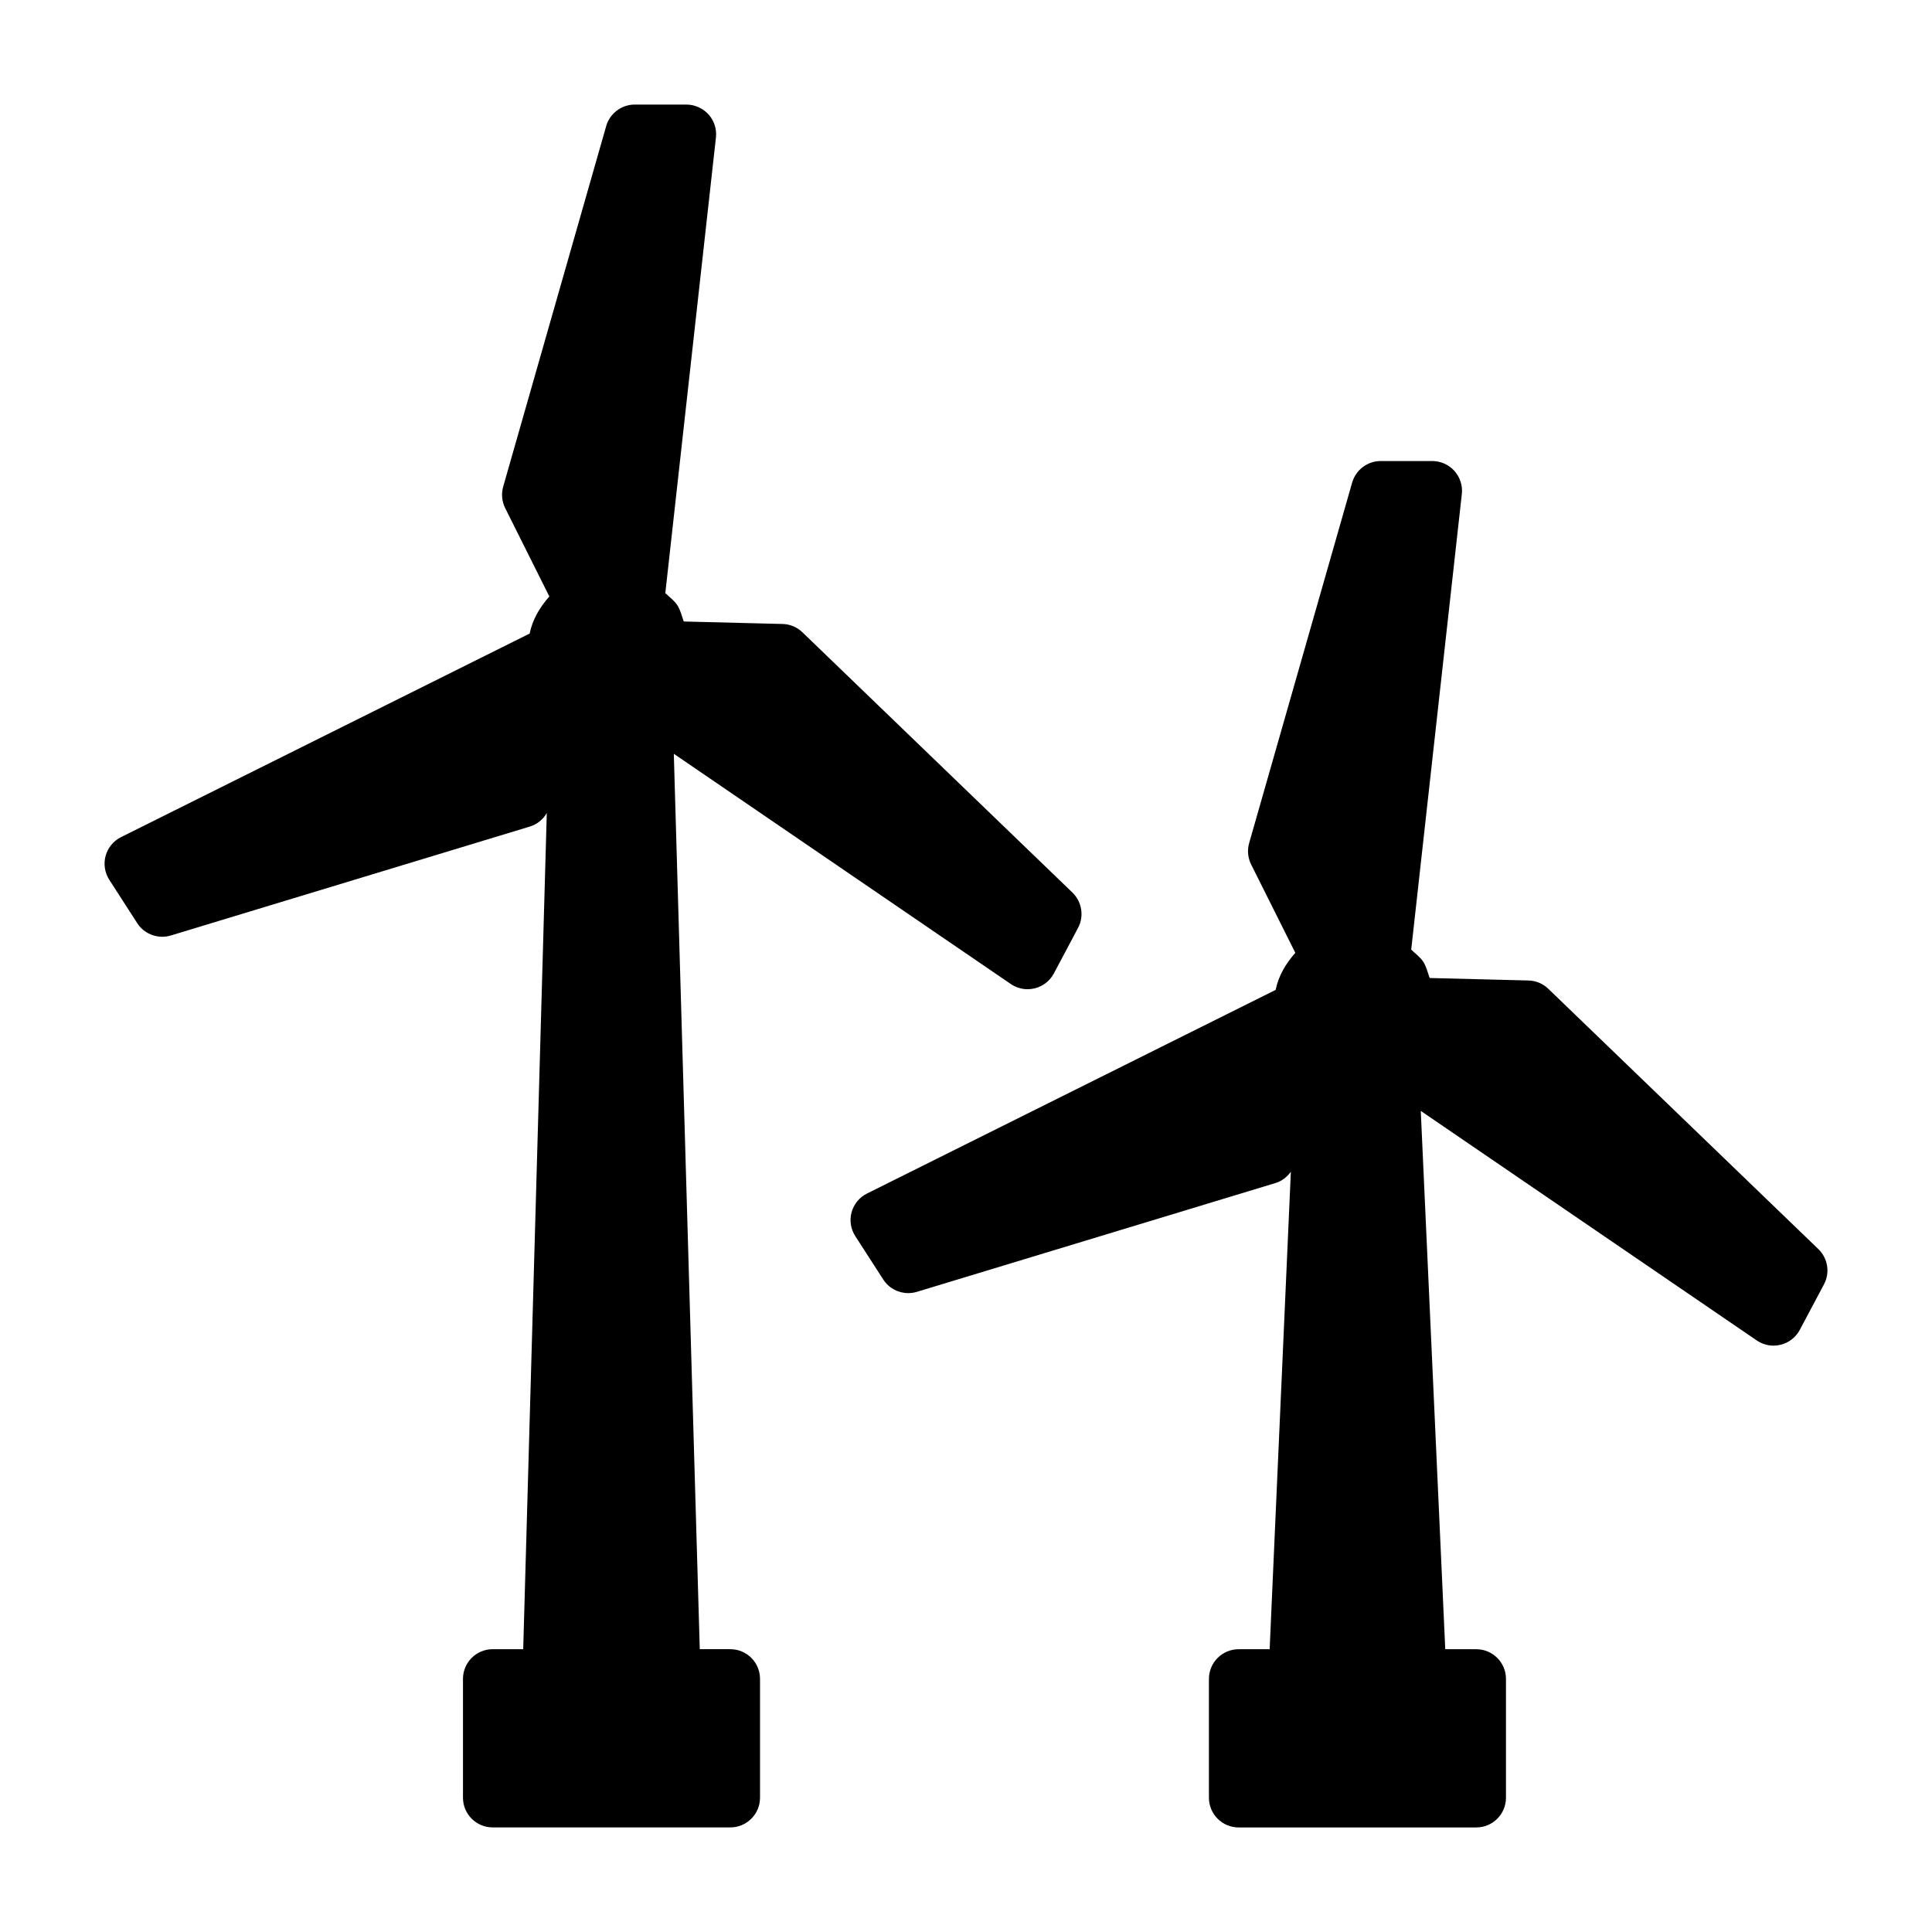
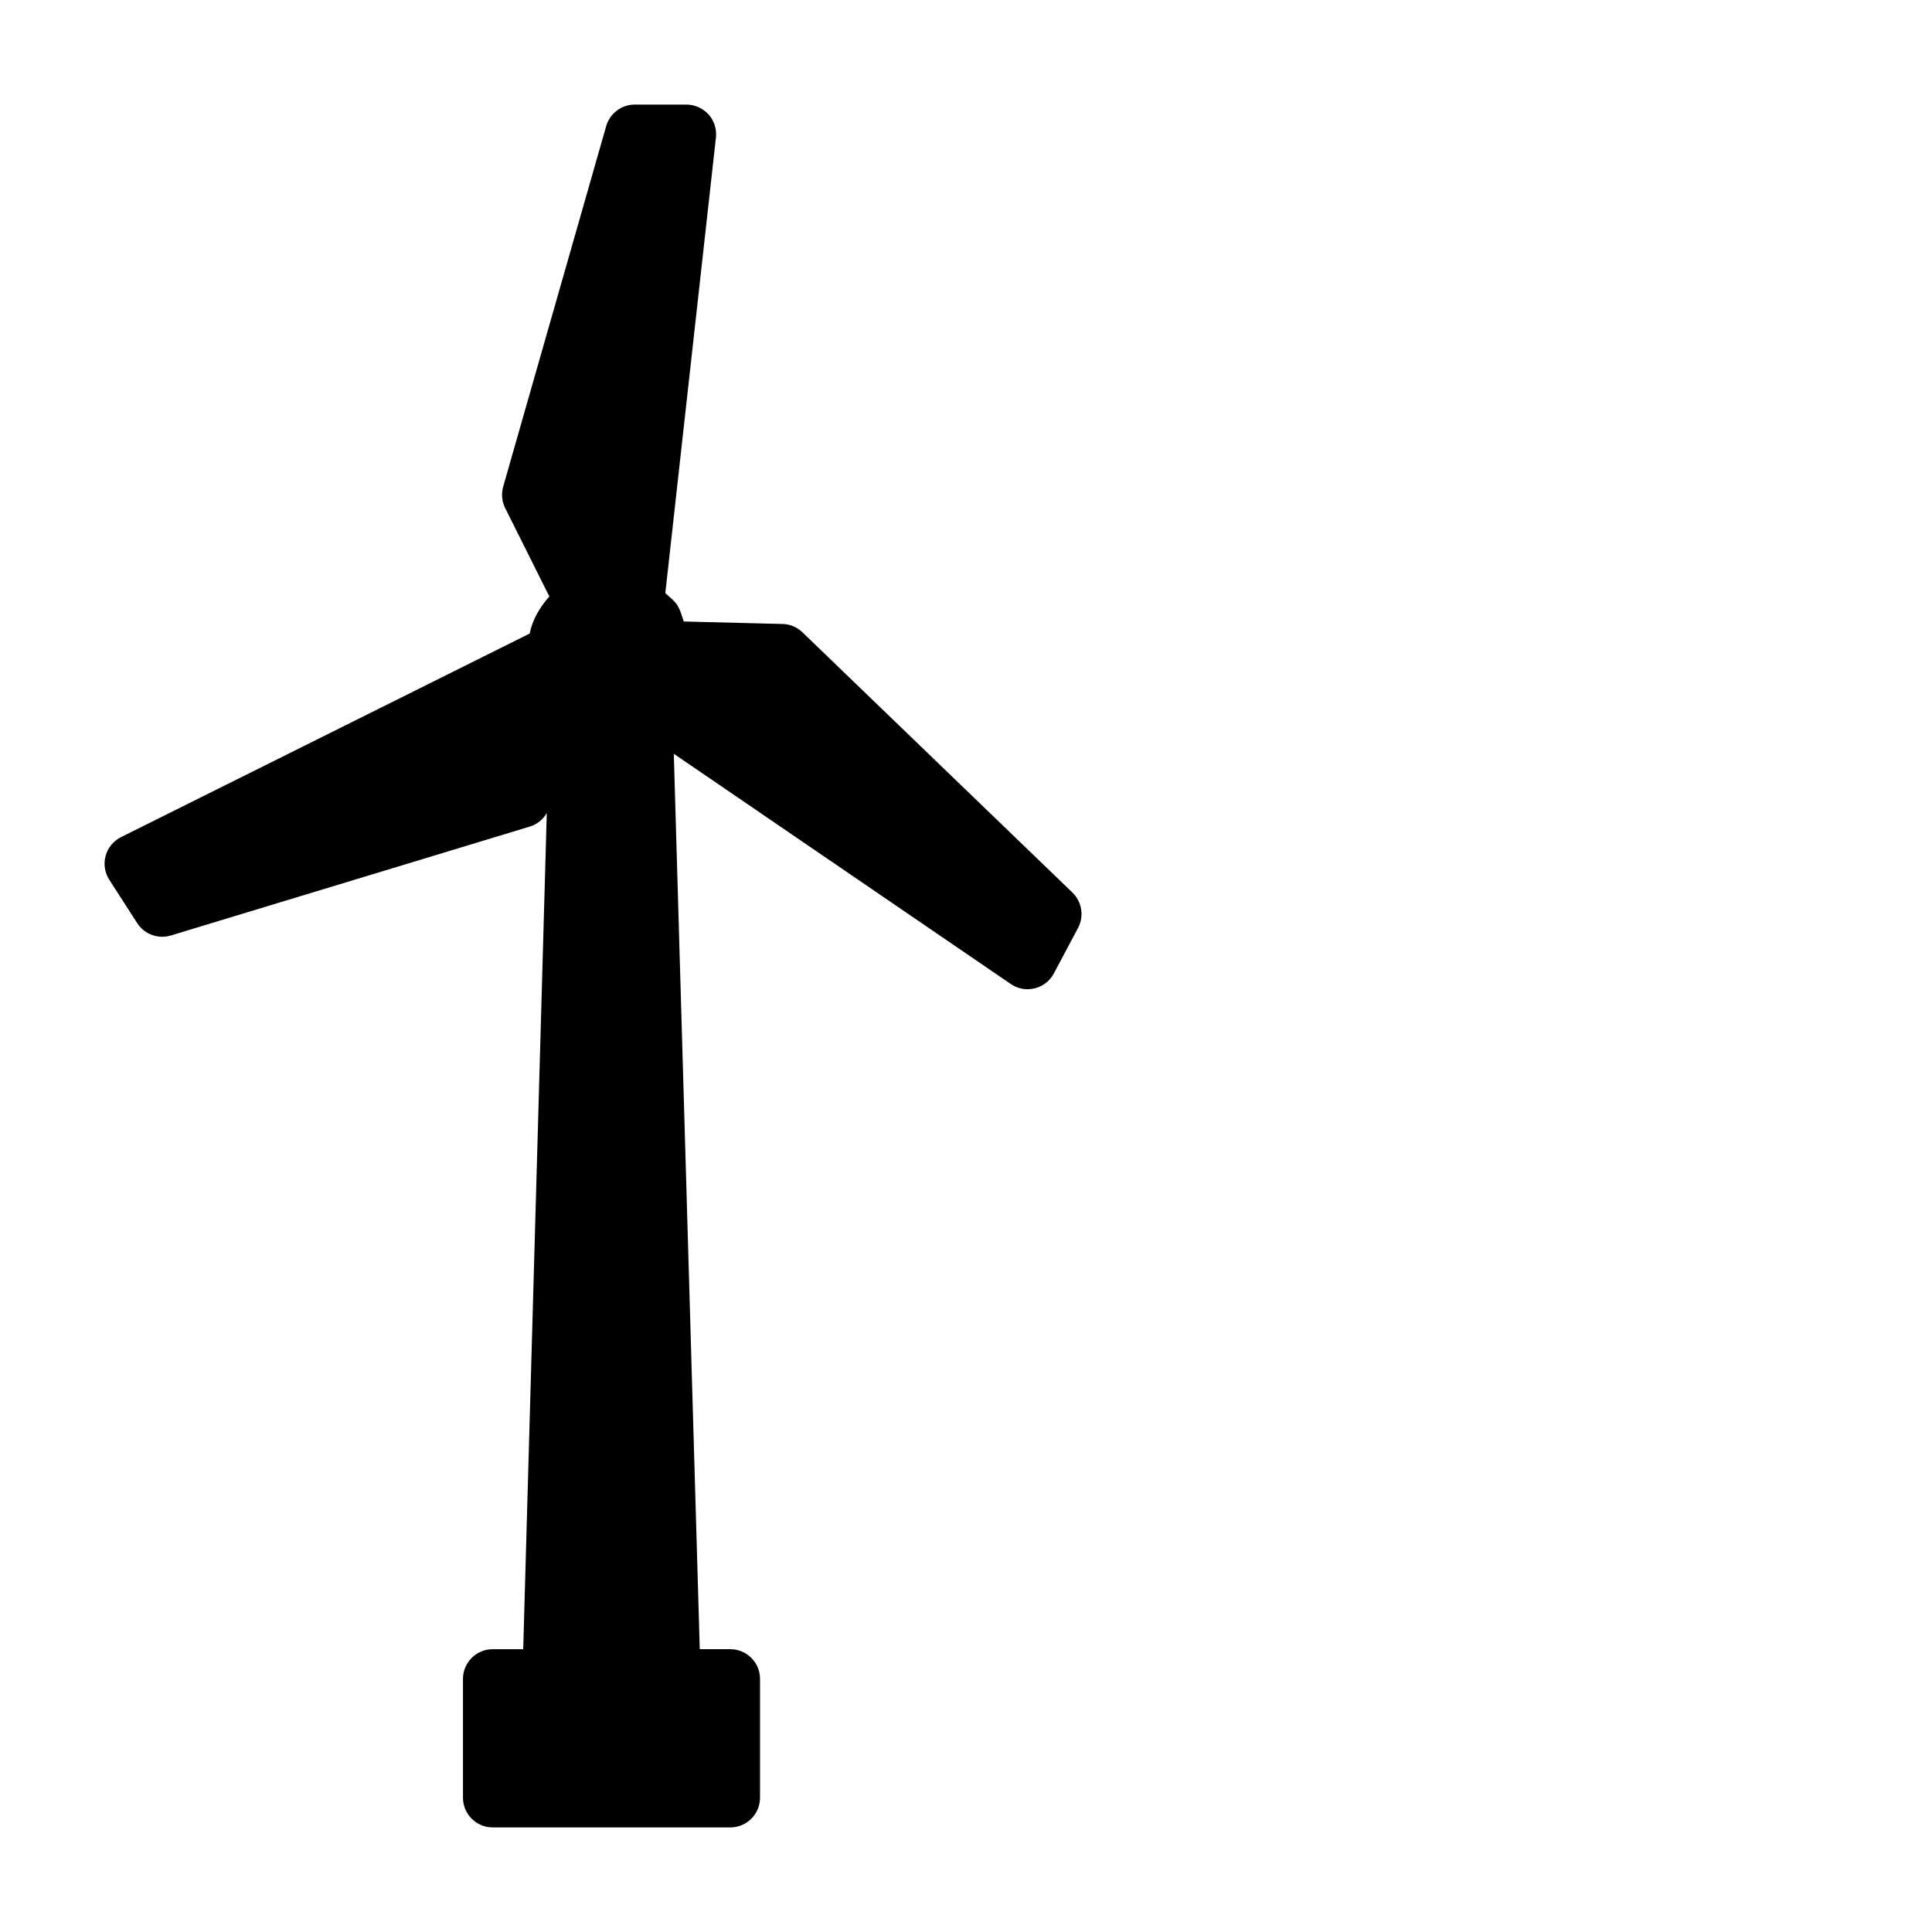
<svg xmlns="http://www.w3.org/2000/svg" fill="#000000" width="800px" height="800px" version="1.1" viewBox="144 144 512 512">
  <g>
    <path d="m337.54 581.05h-8.094l-6.879-237.29 89.316 61.023c1.324 0.898 2.883 1.371 4.441 1.371 0.629 0 1.258-0.078 1.891-0.234 2.172-0.535 4.016-1.969 5.07-3.953l6.406-12.059c1.652-3.086 1.039-6.91-1.48-9.367l-71.559-68.977c-1.418-1.371-3.289-2.156-5.258-2.203l-26.184-0.66c-0.535-1.449-0.852-2.961-1.699-4.297-0.852-1.309-2.109-2.172-3.195-3.227l13.414-120.74c0.25-2.234-0.473-4.457-1.969-6.125-1.512-1.641-3.641-2.602-5.891-2.602h-13.648c-3.512 0-6.598 2.332-7.574 5.699l-27.301 95.566c-0.535 1.891-0.348 3.922 0.535 5.684l11.699 23.41c-2.551 2.883-4.488 6.156-5.211 9.824l-108.3 53.953c-2 0.992-3.481 2.801-4.078 4.961-0.598 2.156-0.234 4.473 0.977 6.359l7.398 11.477c1.48 2.297 3.984 3.606 6.613 3.606 0.754 0 1.527-0.109 2.281-0.332l95.109-28.859c1.891-0.566 3.496-1.828 4.488-3.527l0.047-0.078-6.25 221.6h-8.09c-4.344 0-7.871 3.527-7.871 7.871v31.488c0 4.344 3.527 7.871 7.871 7.871h62.977c4.344 0 7.871-3.527 7.871-7.871v-31.488c0-4.344-3.512-7.871-7.871-7.871z" />
-     <path d="m625.88 475.02-71.559-68.977c-1.418-1.371-3.289-2.156-5.258-2.203l-26.184-0.66c-0.535-1.449-0.852-2.961-1.699-4.297-0.852-1.309-2.109-2.156-3.195-3.227l13.414-120.74c0.25-2.234-0.473-4.457-1.969-6.125-1.496-1.656-3.637-2.613-5.871-2.613h-13.648c-3.512 0-6.598 2.332-7.574 5.699l-27.301 95.551c-0.535 1.906-0.348 3.922 0.535 5.684l11.699 23.395c-2.551 2.883-4.473 6.156-5.211 9.824l-108.3 53.969c-2 0.992-3.481 2.801-4.078 4.961-0.598 2.156-0.234 4.457 0.992 6.344l7.398 11.477c1.48 2.297 3.984 3.606 6.613 3.606 0.754 0 1.527-0.109 2.281-0.332l95.109-28.859c1.652-0.504 3.008-1.59 4.016-2.977l-5.621 126.54h-8.219c-4.344 0-7.871 3.527-7.871 7.871v31.488c0 4.344 3.527 7.871 7.871 7.871h62.977c4.344 0 7.871-3.527 7.871-7.871v-31.488c0-4.344-3.527-7.871-7.871-7.871h-8.219l-6.488-142.66 89.047 60.836c1.324 0.898 2.883 1.371 4.441 1.371 0.629 0 1.258-0.078 1.891-0.234 2.172-0.535 4.016-1.969 5.07-3.953l6.406-12.059c1.641-3.074 1.043-6.898-1.492-9.34z" />
  </g>
</svg>